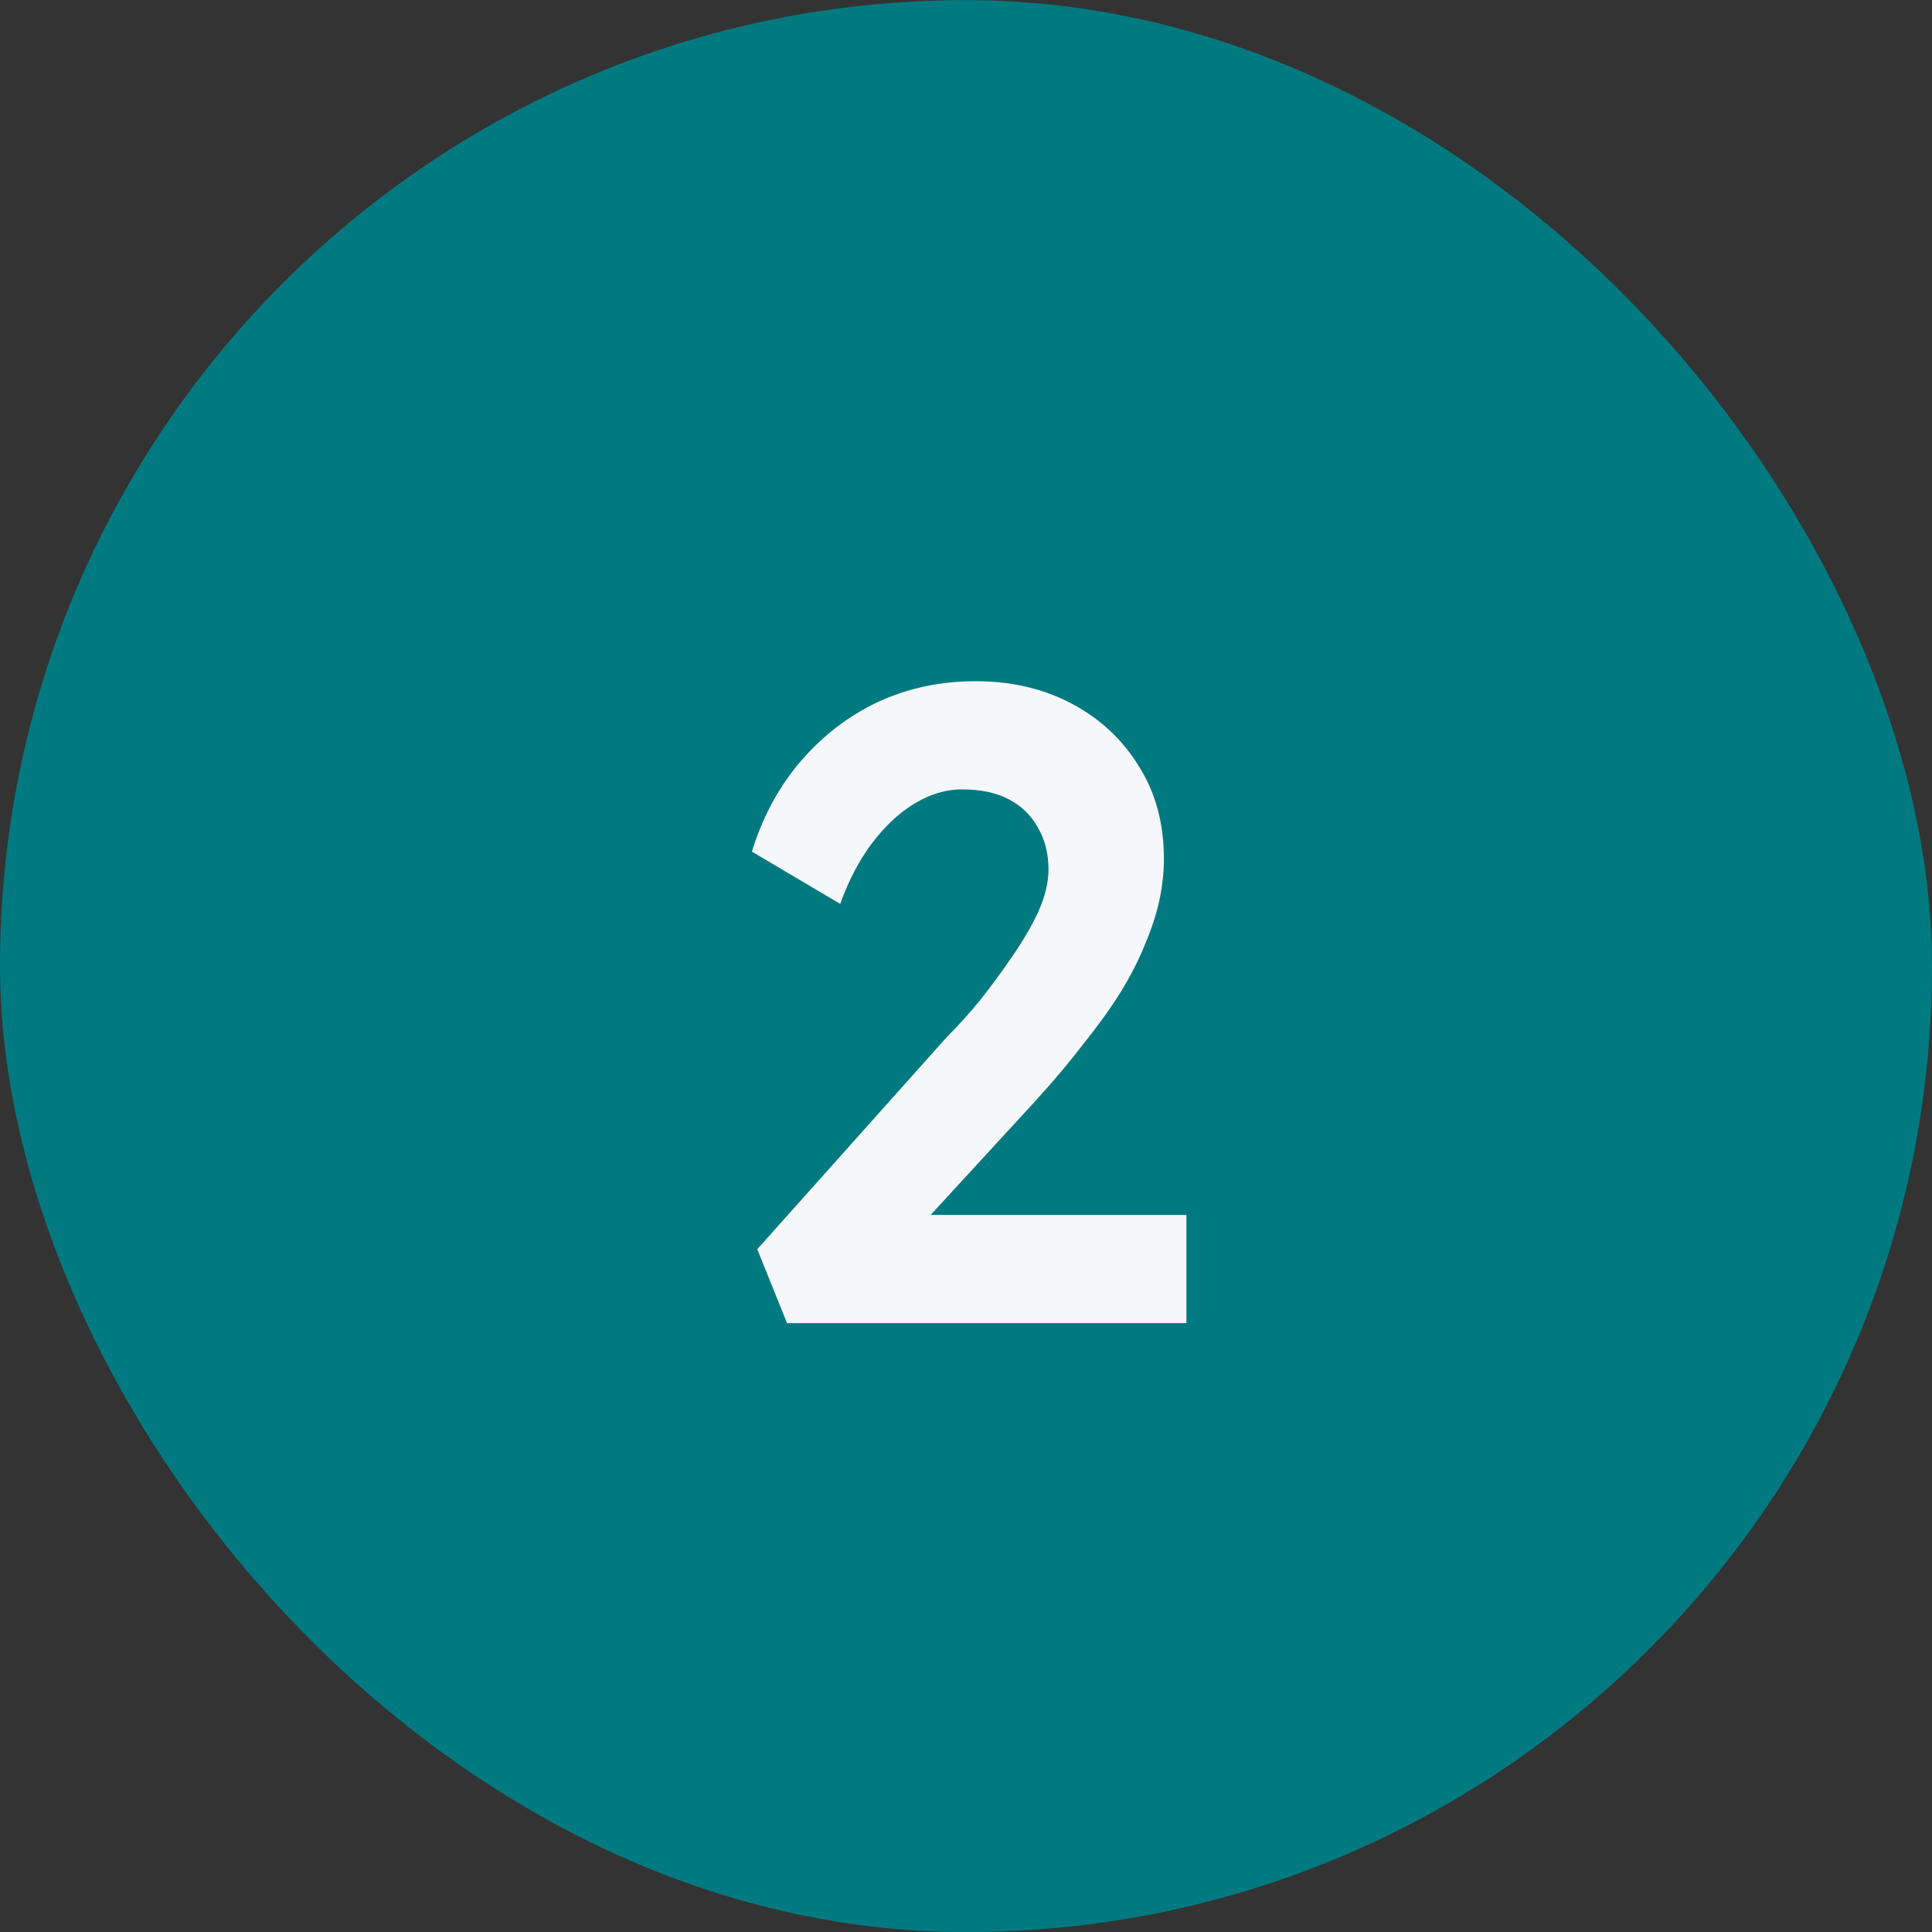
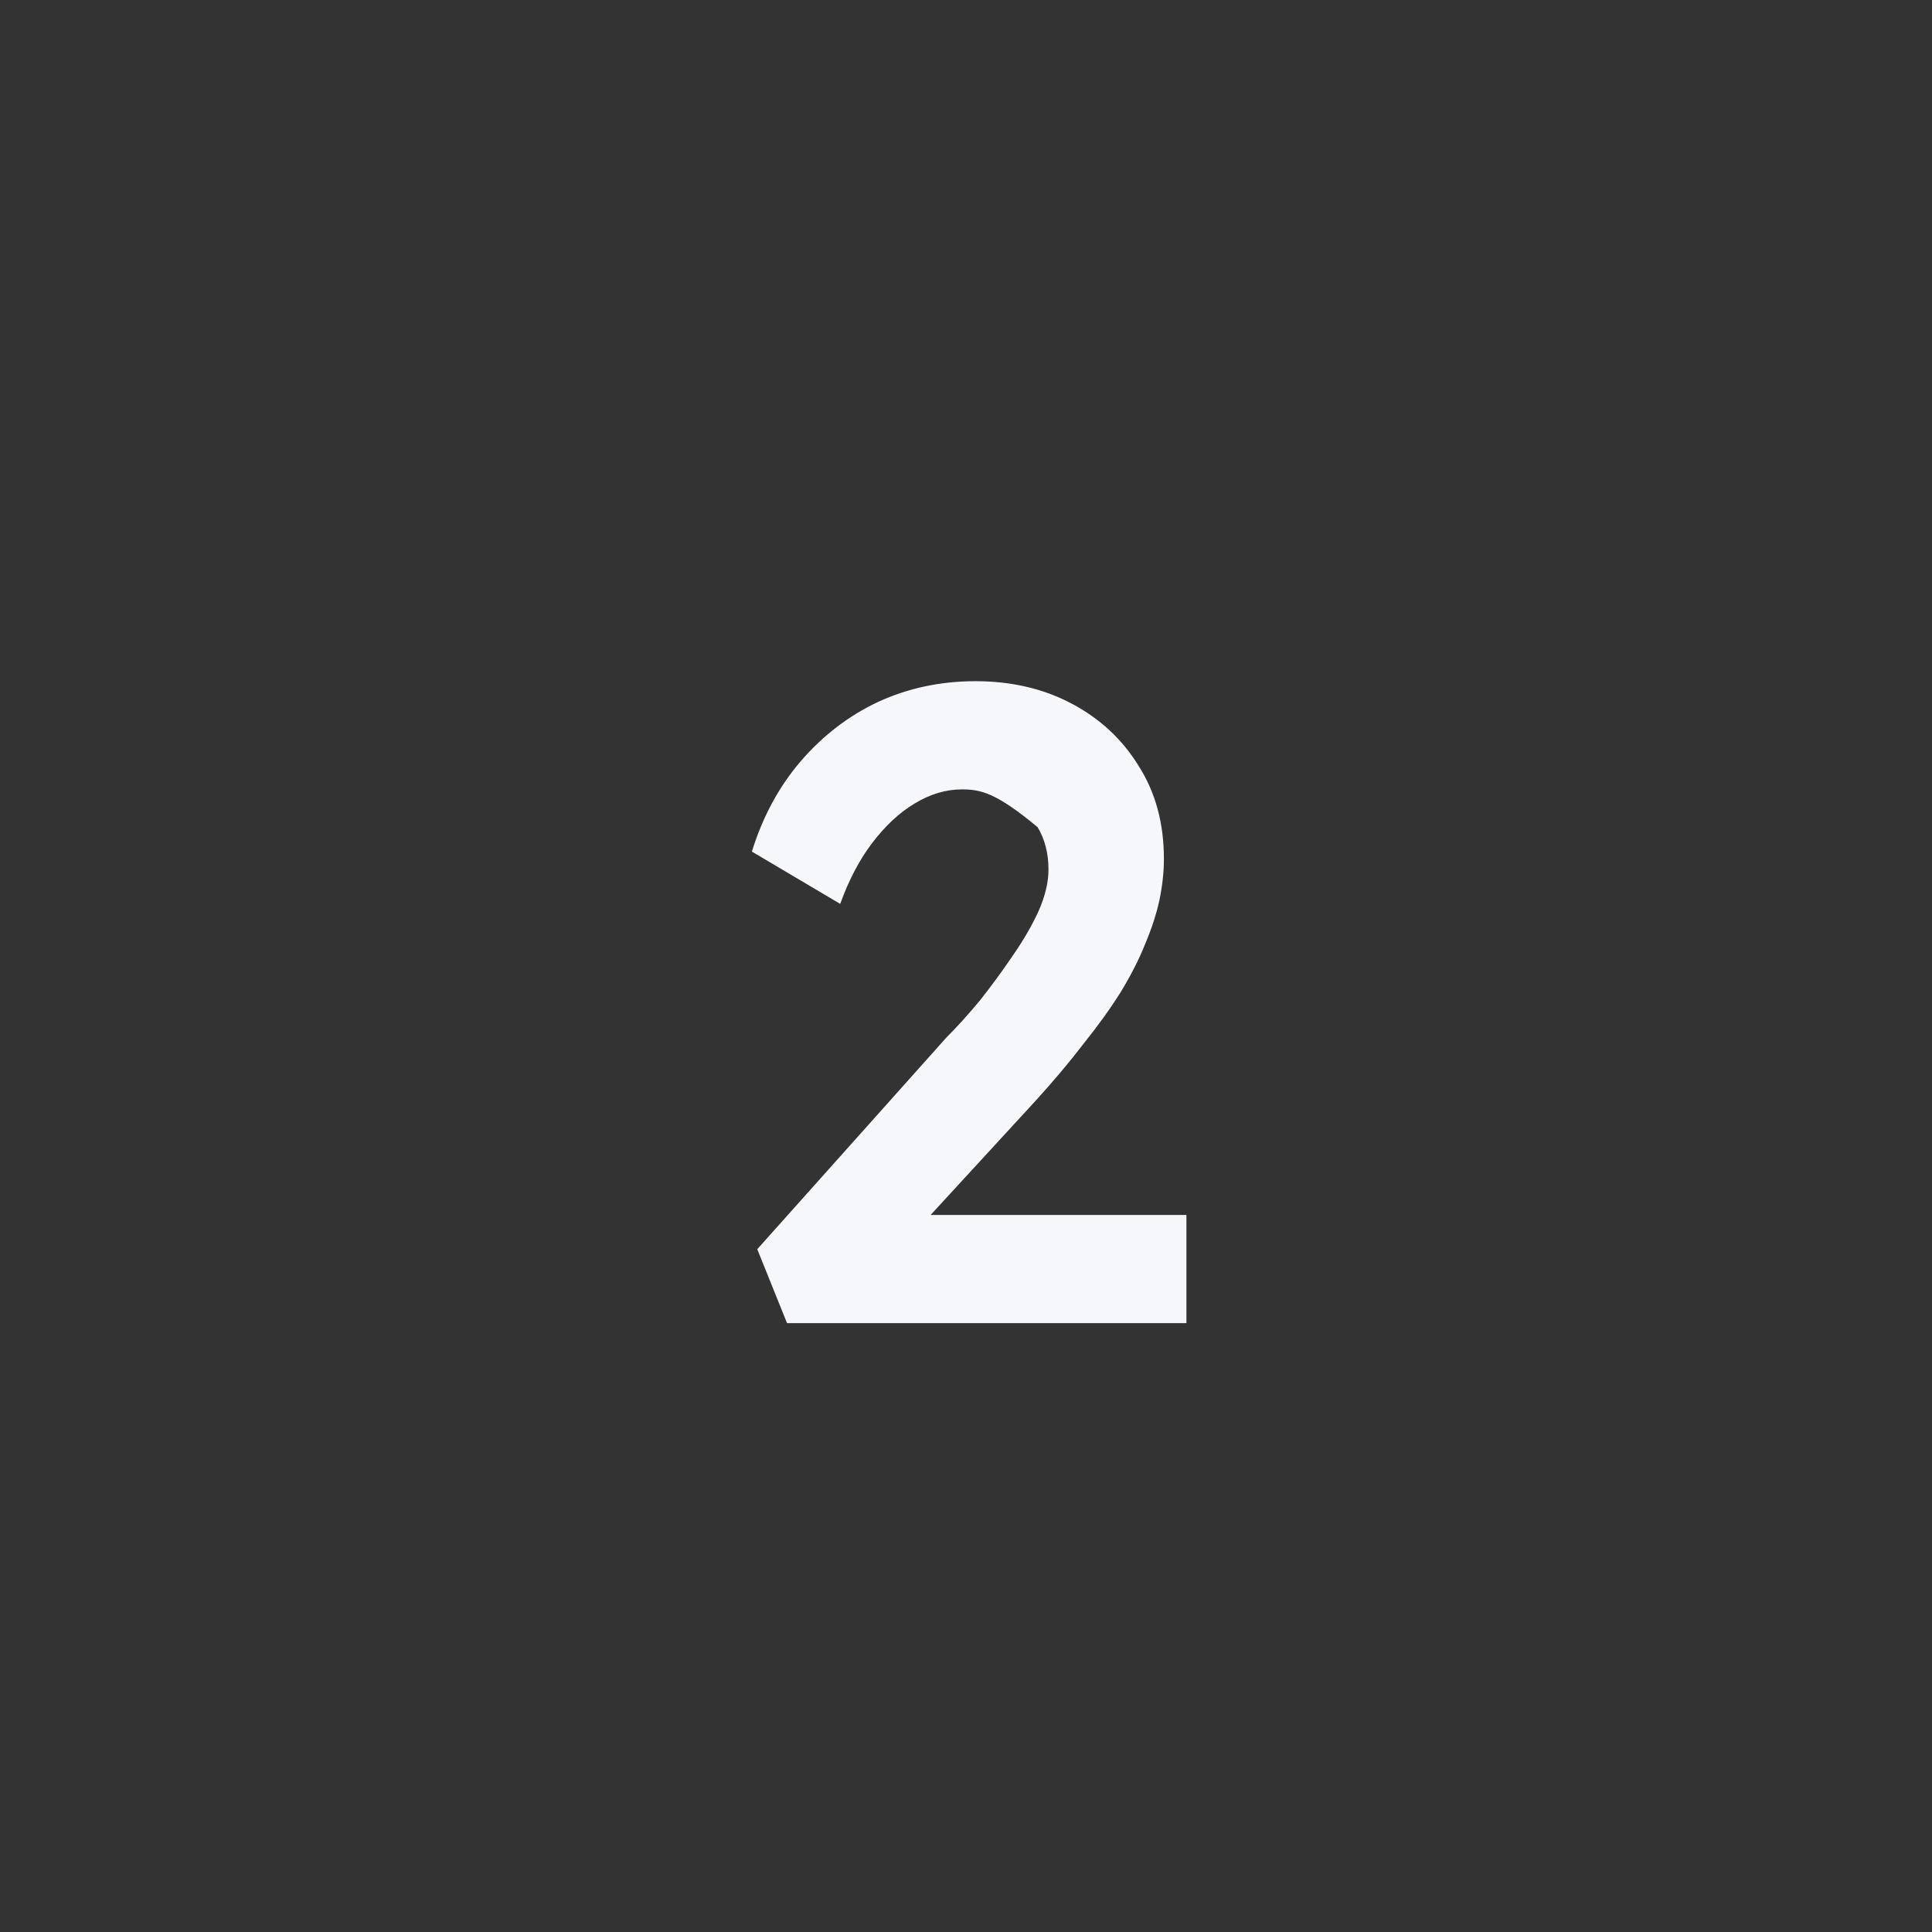
<svg xmlns="http://www.w3.org/2000/svg" width="46" height="46" viewBox="0 0 46 46" fill="none">
  <rect x="0" y="0" width="46" height="46" fill="#333333" stroke="none" />
-   <rect y="0.003" width="46" height="46" rx="23" fill="#007A80" />
-   <path d="M18.739 31.503L18.03 29.743L22.538 24.698C22.796 24.441 23.061 24.147 23.333 23.818C23.605 23.474 23.862 23.124 24.105 22.766C24.363 22.394 24.571 22.036 24.728 21.693C24.885 21.335 24.964 21.006 24.964 20.705C24.964 20.319 24.878 19.983 24.706 19.696C24.549 19.41 24.32 19.188 24.02 19.031C23.719 18.873 23.347 18.795 22.903 18.795C22.517 18.795 22.138 18.909 21.766 19.138C21.408 19.353 21.072 19.668 20.757 20.083C20.456 20.483 20.206 20.963 20.005 21.521L17.902 20.276C18.159 19.446 18.546 18.73 19.061 18.129C19.59 17.514 20.206 17.042 20.907 16.712C21.622 16.383 22.395 16.219 23.225 16.219C24.084 16.219 24.85 16.398 25.522 16.756C26.195 17.113 26.724 17.607 27.111 18.237C27.512 18.866 27.712 19.603 27.712 20.448C27.712 20.763 27.676 21.092 27.605 21.435C27.533 21.764 27.419 22.115 27.261 22.487C27.118 22.845 26.925 23.224 26.681 23.625C26.438 24.011 26.145 24.419 25.801 24.848C25.472 25.278 25.093 25.729 24.664 26.201L21.25 29.915L20.821 28.927H28.248V31.503H18.739Z" fill="#F6F7FB" />
+   <path d="M18.739 31.503L18.03 29.743L22.538 24.698C22.796 24.441 23.061 24.147 23.333 23.818C23.605 23.474 23.862 23.124 24.105 22.766C24.363 22.394 24.571 22.036 24.728 21.693C24.885 21.335 24.964 21.006 24.964 20.705C24.964 20.319 24.878 19.983 24.706 19.696C23.719 18.873 23.347 18.795 22.903 18.795C22.517 18.795 22.138 18.909 21.766 19.138C21.408 19.353 21.072 19.668 20.757 20.083C20.456 20.483 20.206 20.963 20.005 21.521L17.902 20.276C18.159 19.446 18.546 18.73 19.061 18.129C19.59 17.514 20.206 17.042 20.907 16.712C21.622 16.383 22.395 16.219 23.225 16.219C24.084 16.219 24.85 16.398 25.522 16.756C26.195 17.113 26.724 17.607 27.111 18.237C27.512 18.866 27.712 19.603 27.712 20.448C27.712 20.763 27.676 21.092 27.605 21.435C27.533 21.764 27.419 22.115 27.261 22.487C27.118 22.845 26.925 23.224 26.681 23.625C26.438 24.011 26.145 24.419 25.801 24.848C25.472 25.278 25.093 25.729 24.664 26.201L21.25 29.915L20.821 28.927H28.248V31.503H18.739Z" fill="#F6F7FB" />
</svg>